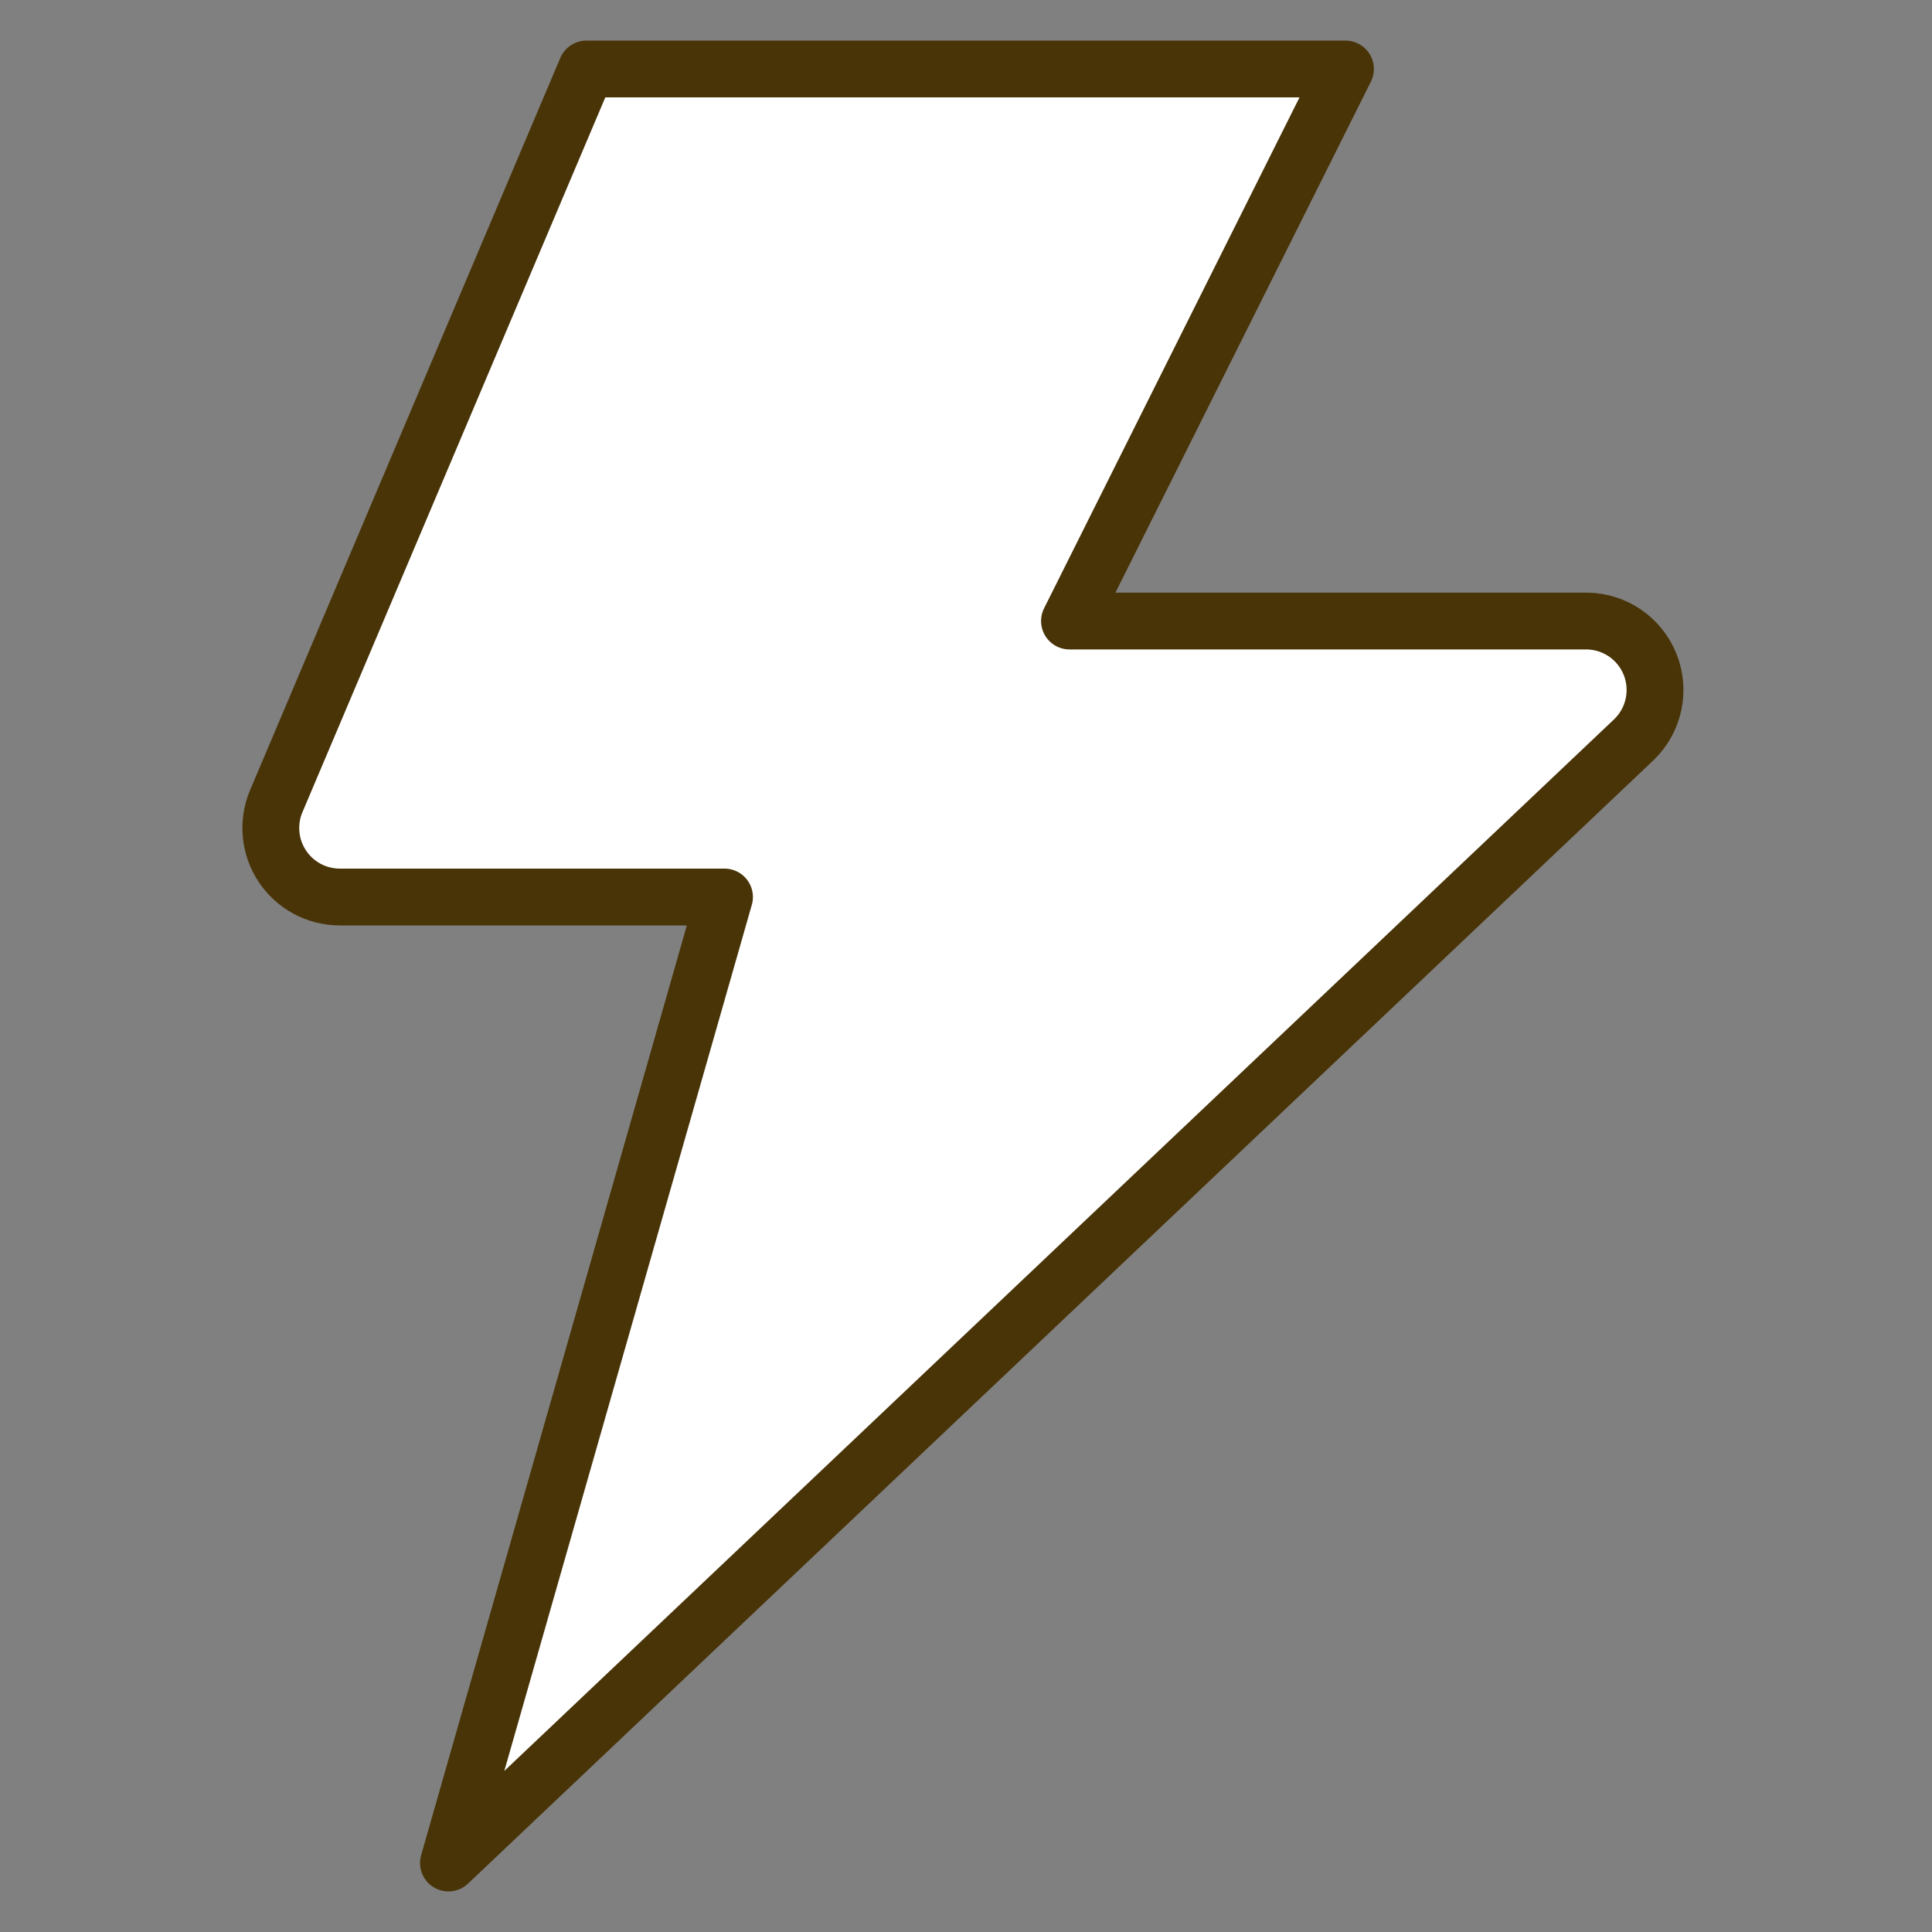
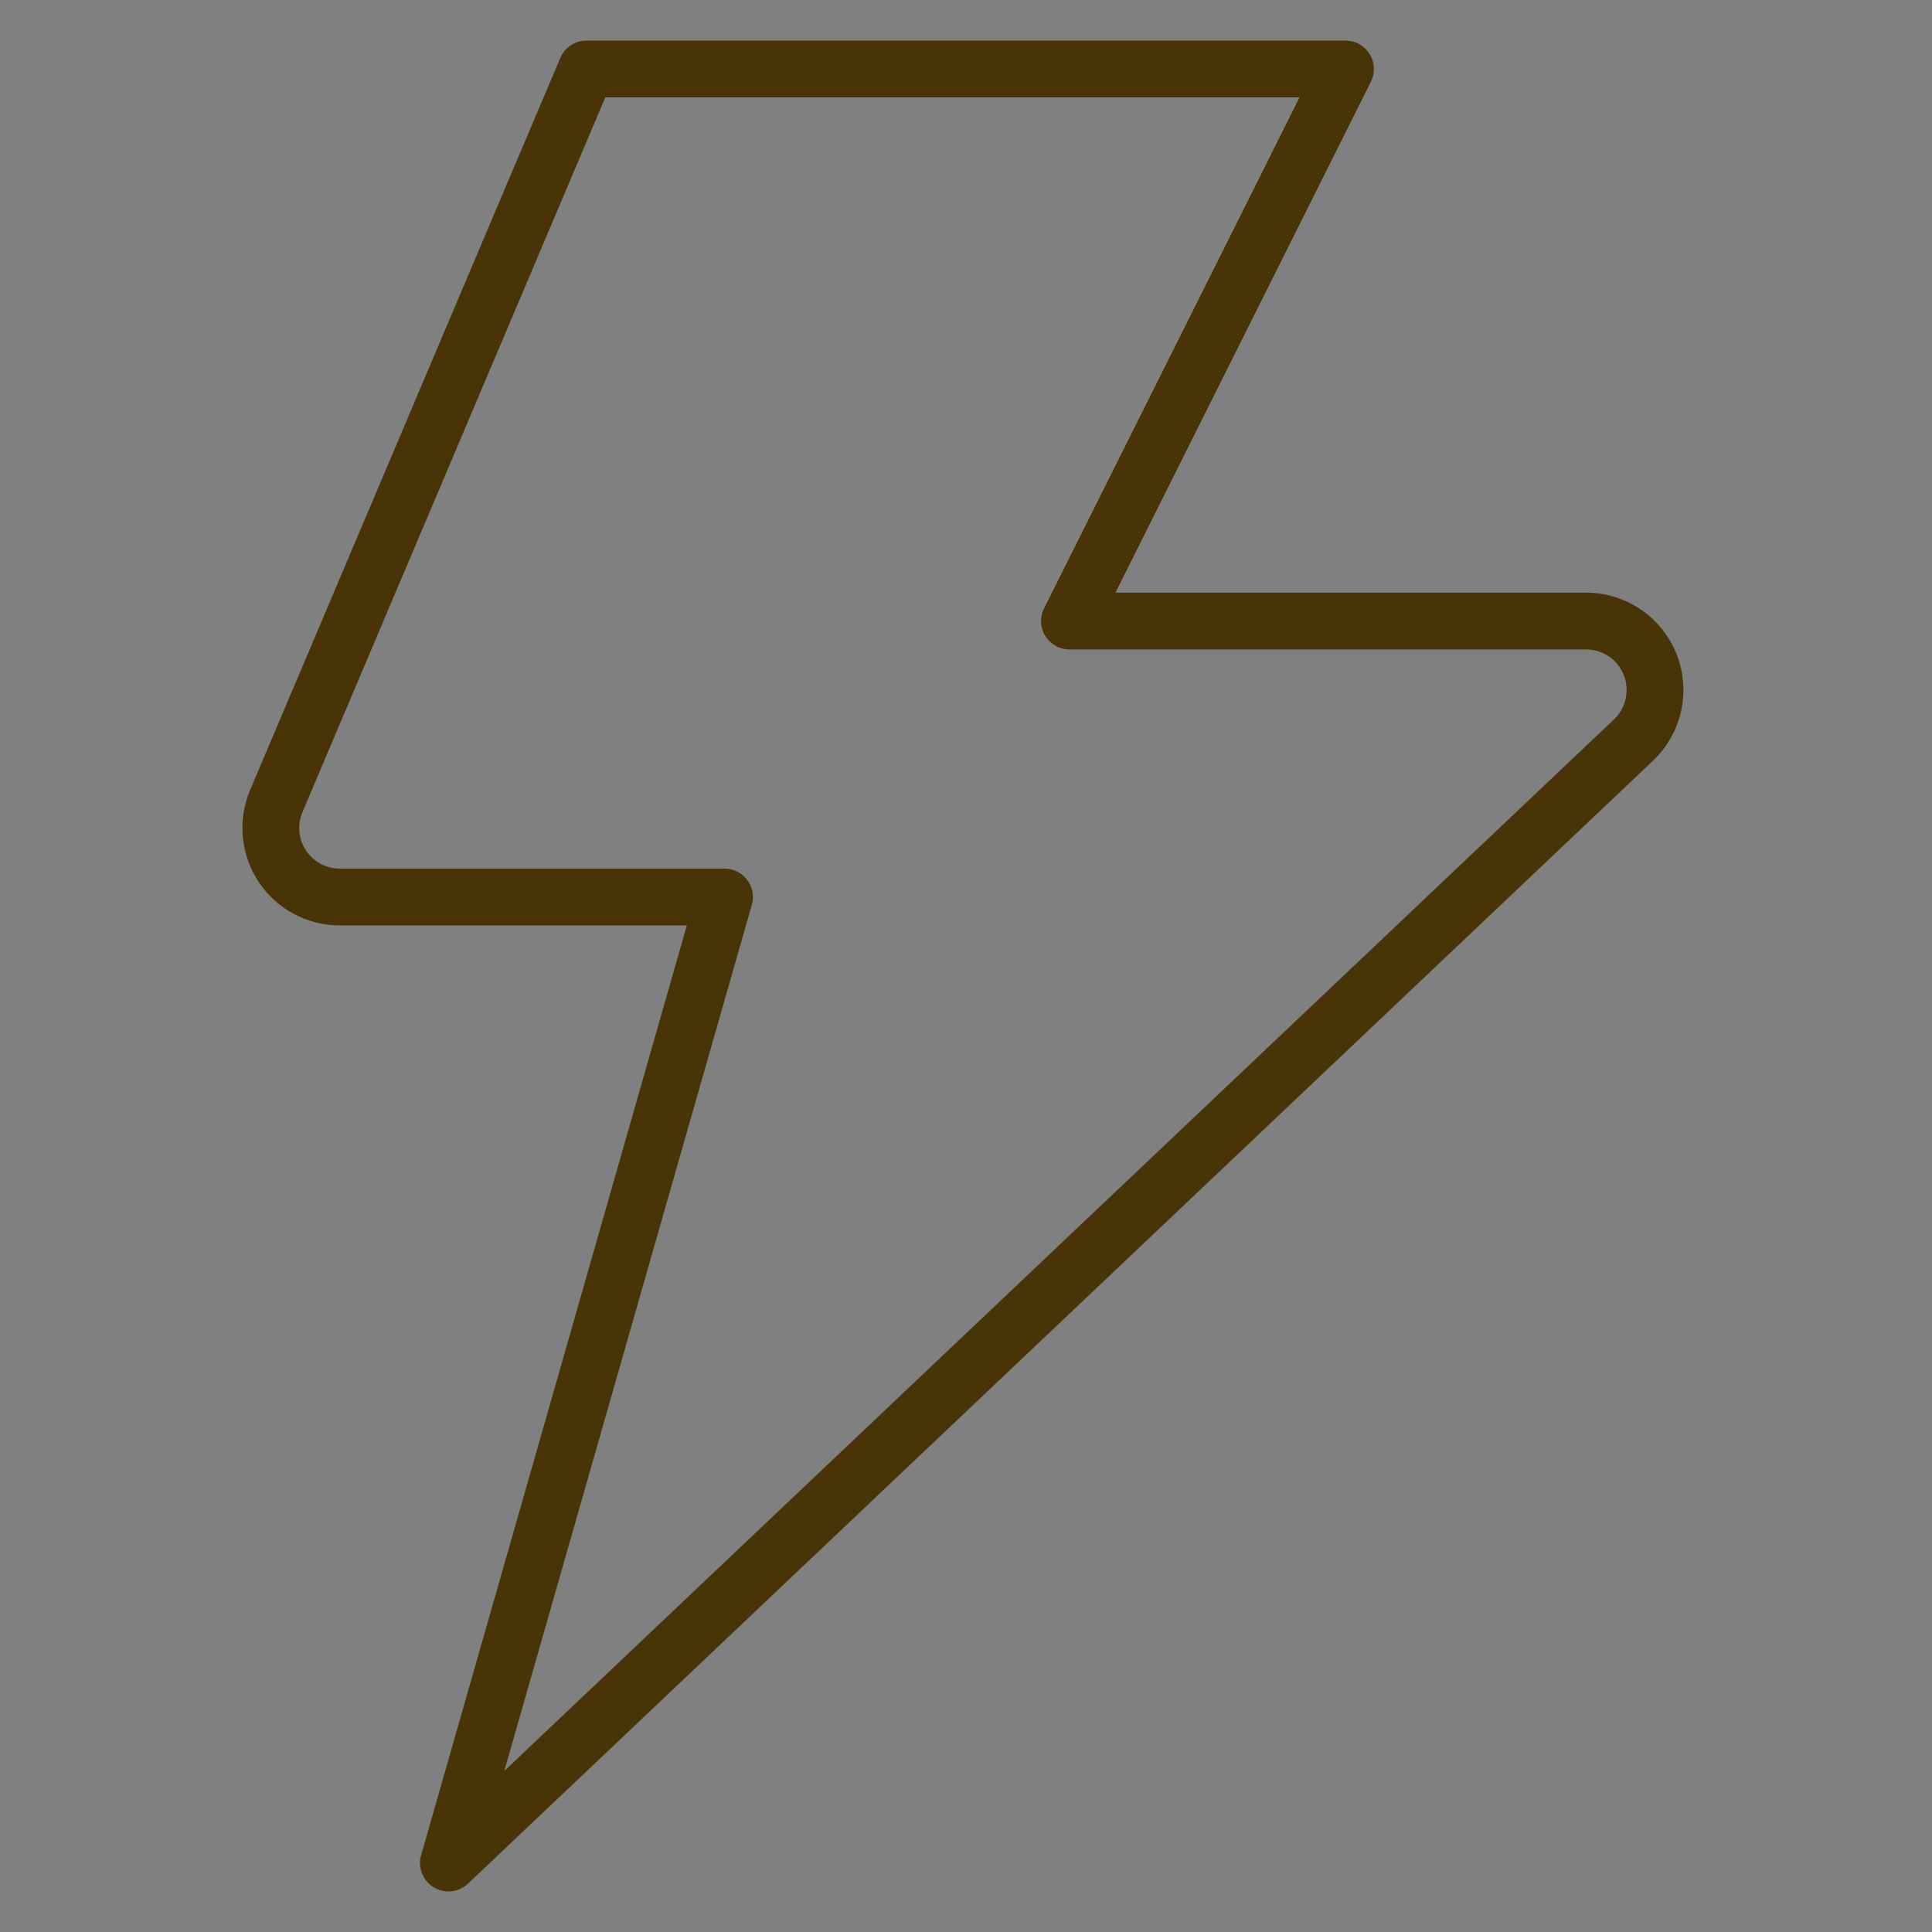
<svg xmlns="http://www.w3.org/2000/svg" width="34" height="34" viewBox="0 0 34 34" fill="none">
  <rect x="0" y="0" width="34" height="34" fill="#808080" stroke="none" />
  <g clip-path="url(#clip0_291_19276)">
-     <path d="M10.321 1.214L4.857 14.11C4.781 14.294 4.752 14.494 4.772 14.692C4.791 14.889 4.859 15.08 4.97 15.245C5.08 15.411 5.229 15.546 5.404 15.641C5.579 15.735 5.775 15.785 5.974 15.786H12.75L7.892 32.786L28.754 13.017C28.927 12.85 29.047 12.636 29.098 12.4C29.149 12.165 29.129 11.92 29.041 11.696C28.952 11.473 28.799 11.28 28.601 11.143C28.403 11.007 28.169 10.932 27.928 10.929H18.821L23.678 1.214H10.321Z" fill="white" />
    <path d="M10.321 1.214L4.857 14.11C4.781 14.294 4.752 14.494 4.772 14.692C4.791 14.889 4.859 15.08 4.97 15.245C5.08 15.411 5.229 15.546 5.404 15.641C5.579 15.735 5.775 15.785 5.974 15.786H12.75L7.892 32.786L28.754 13.017C28.927 12.85 29.047 12.636 29.098 12.4C29.149 12.165 29.129 11.92 29.041 11.696C28.952 11.473 28.799 11.28 28.601 11.143C28.403 11.007 28.169 10.932 27.928 10.929H18.821L23.678 1.214H10.321Z" stroke="#493408" stroke-linecap="round" stroke-linejoin="round" />
  </g>
  <defs>
    <clipPath id="clip0_291_19276">
      <rect width="34" height="34" fill="white" />
    </clipPath>
  </defs>
</svg>